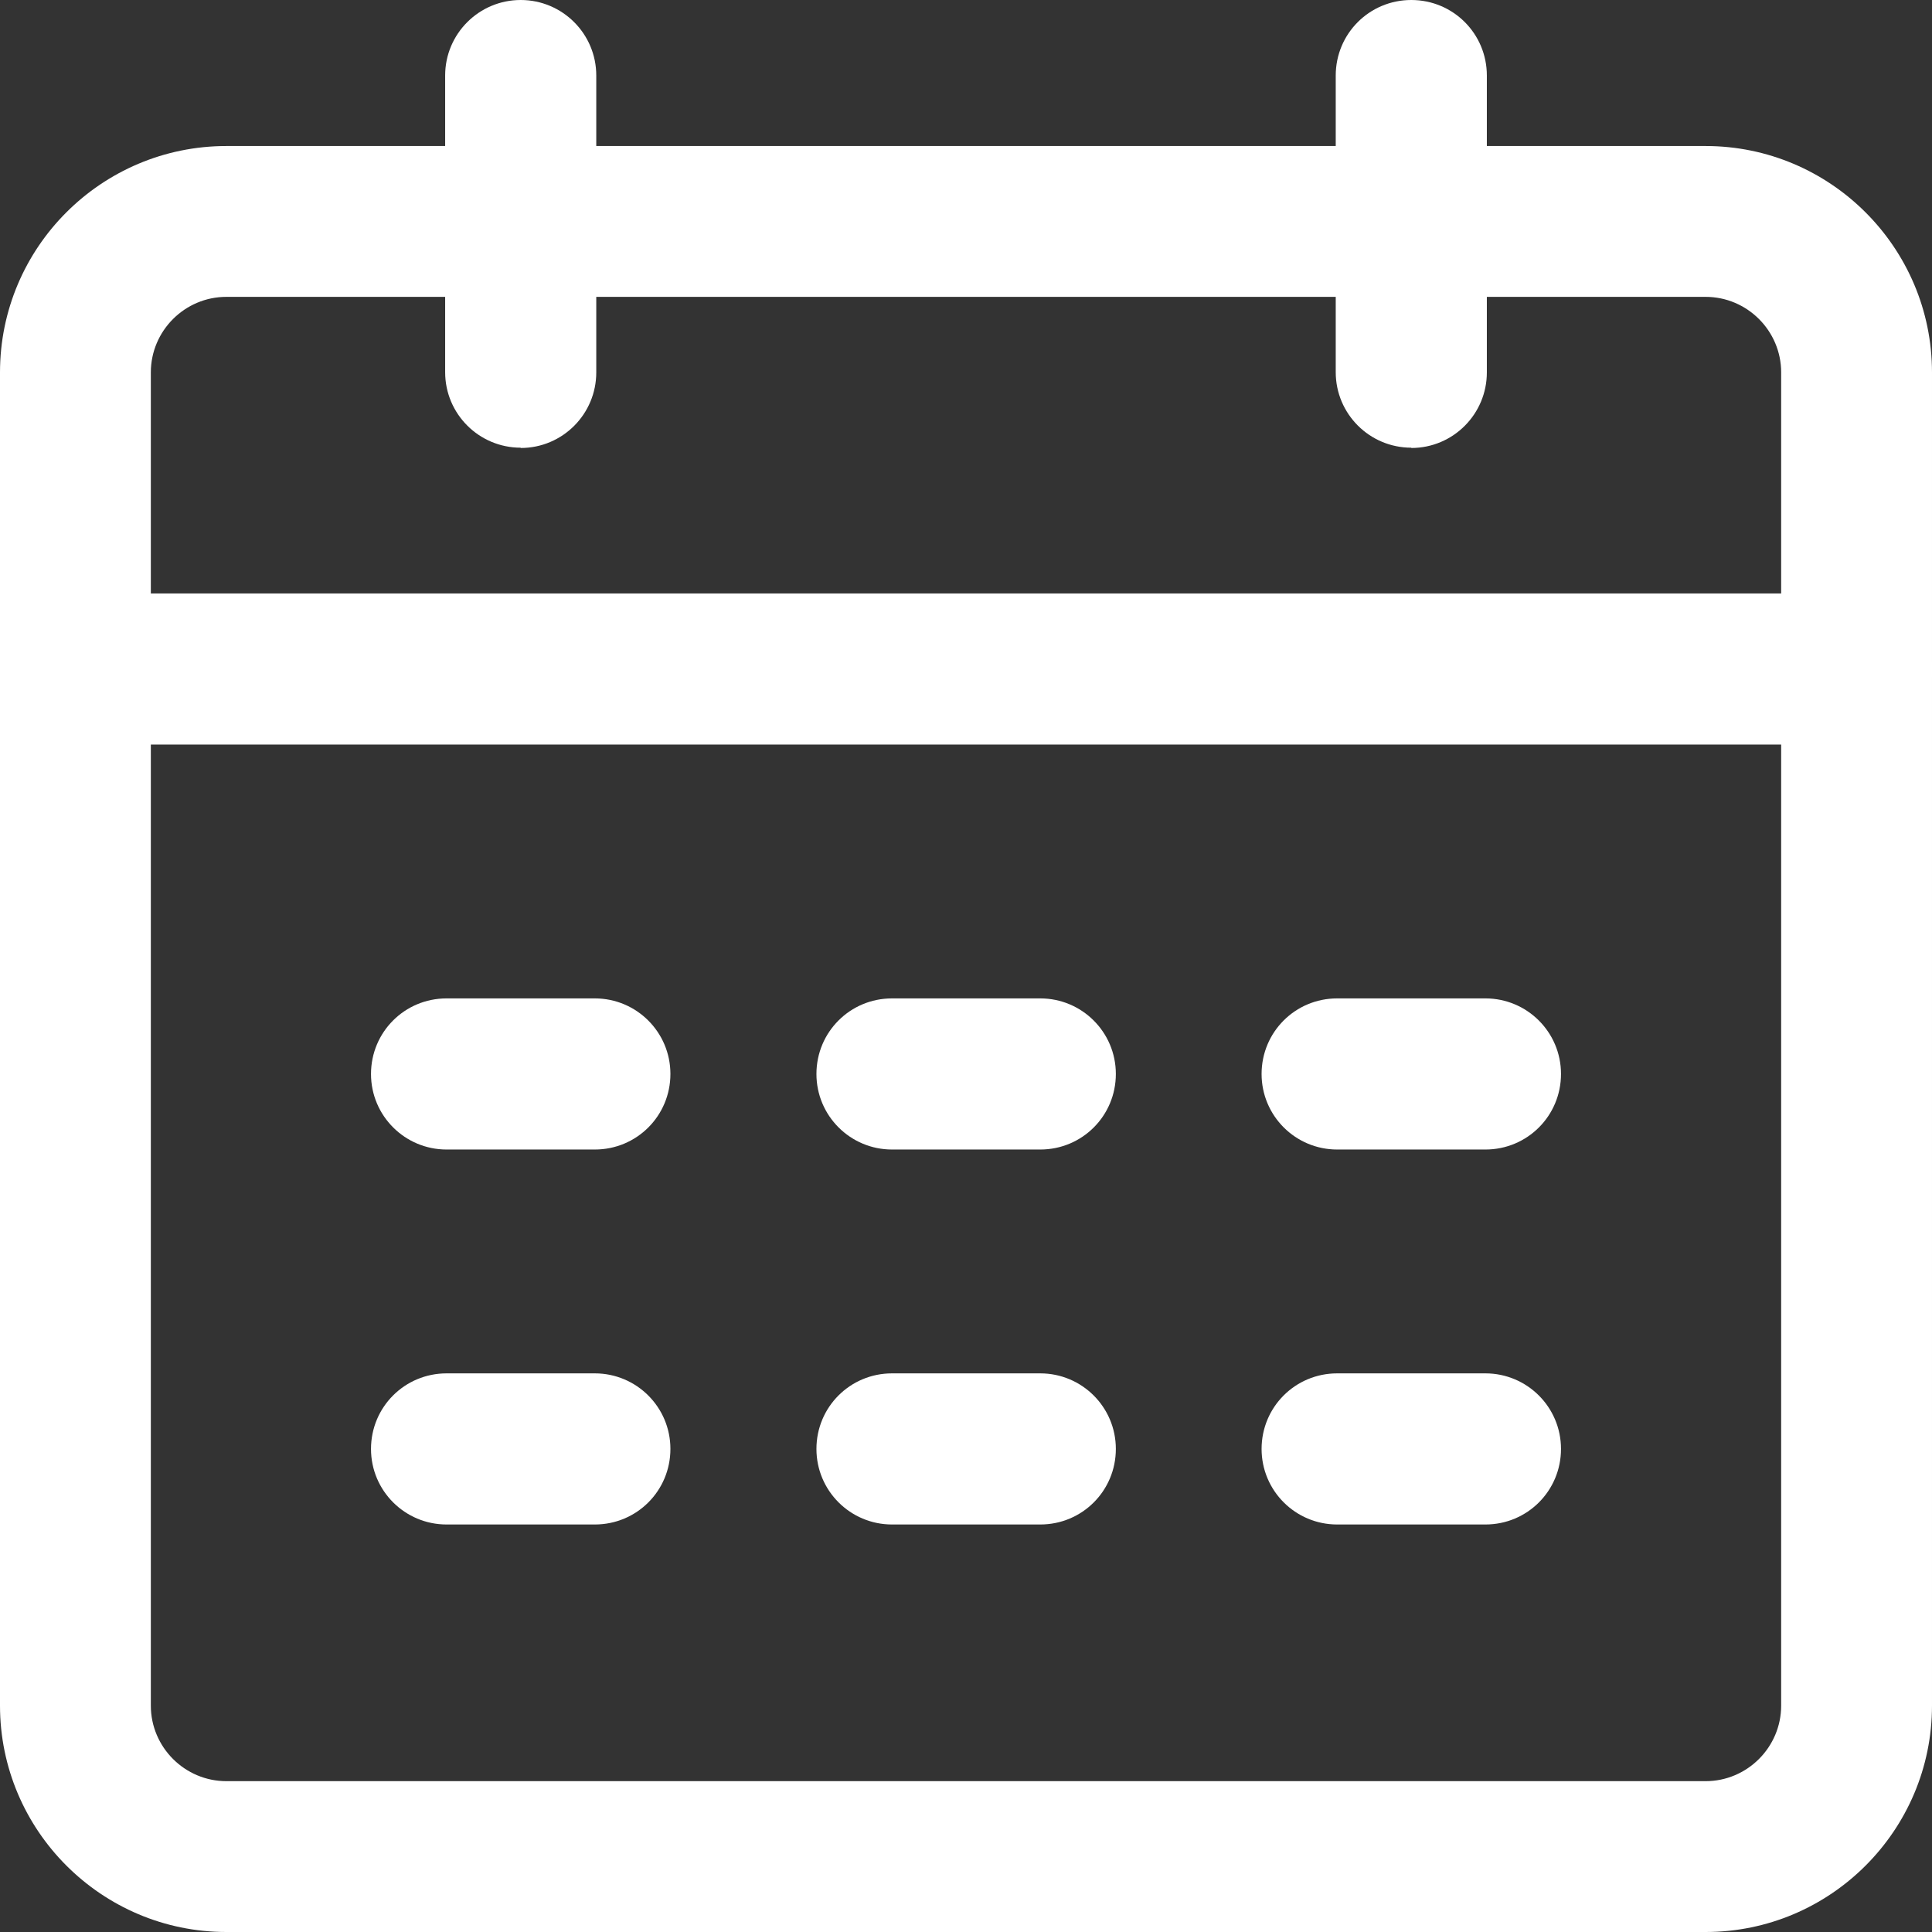
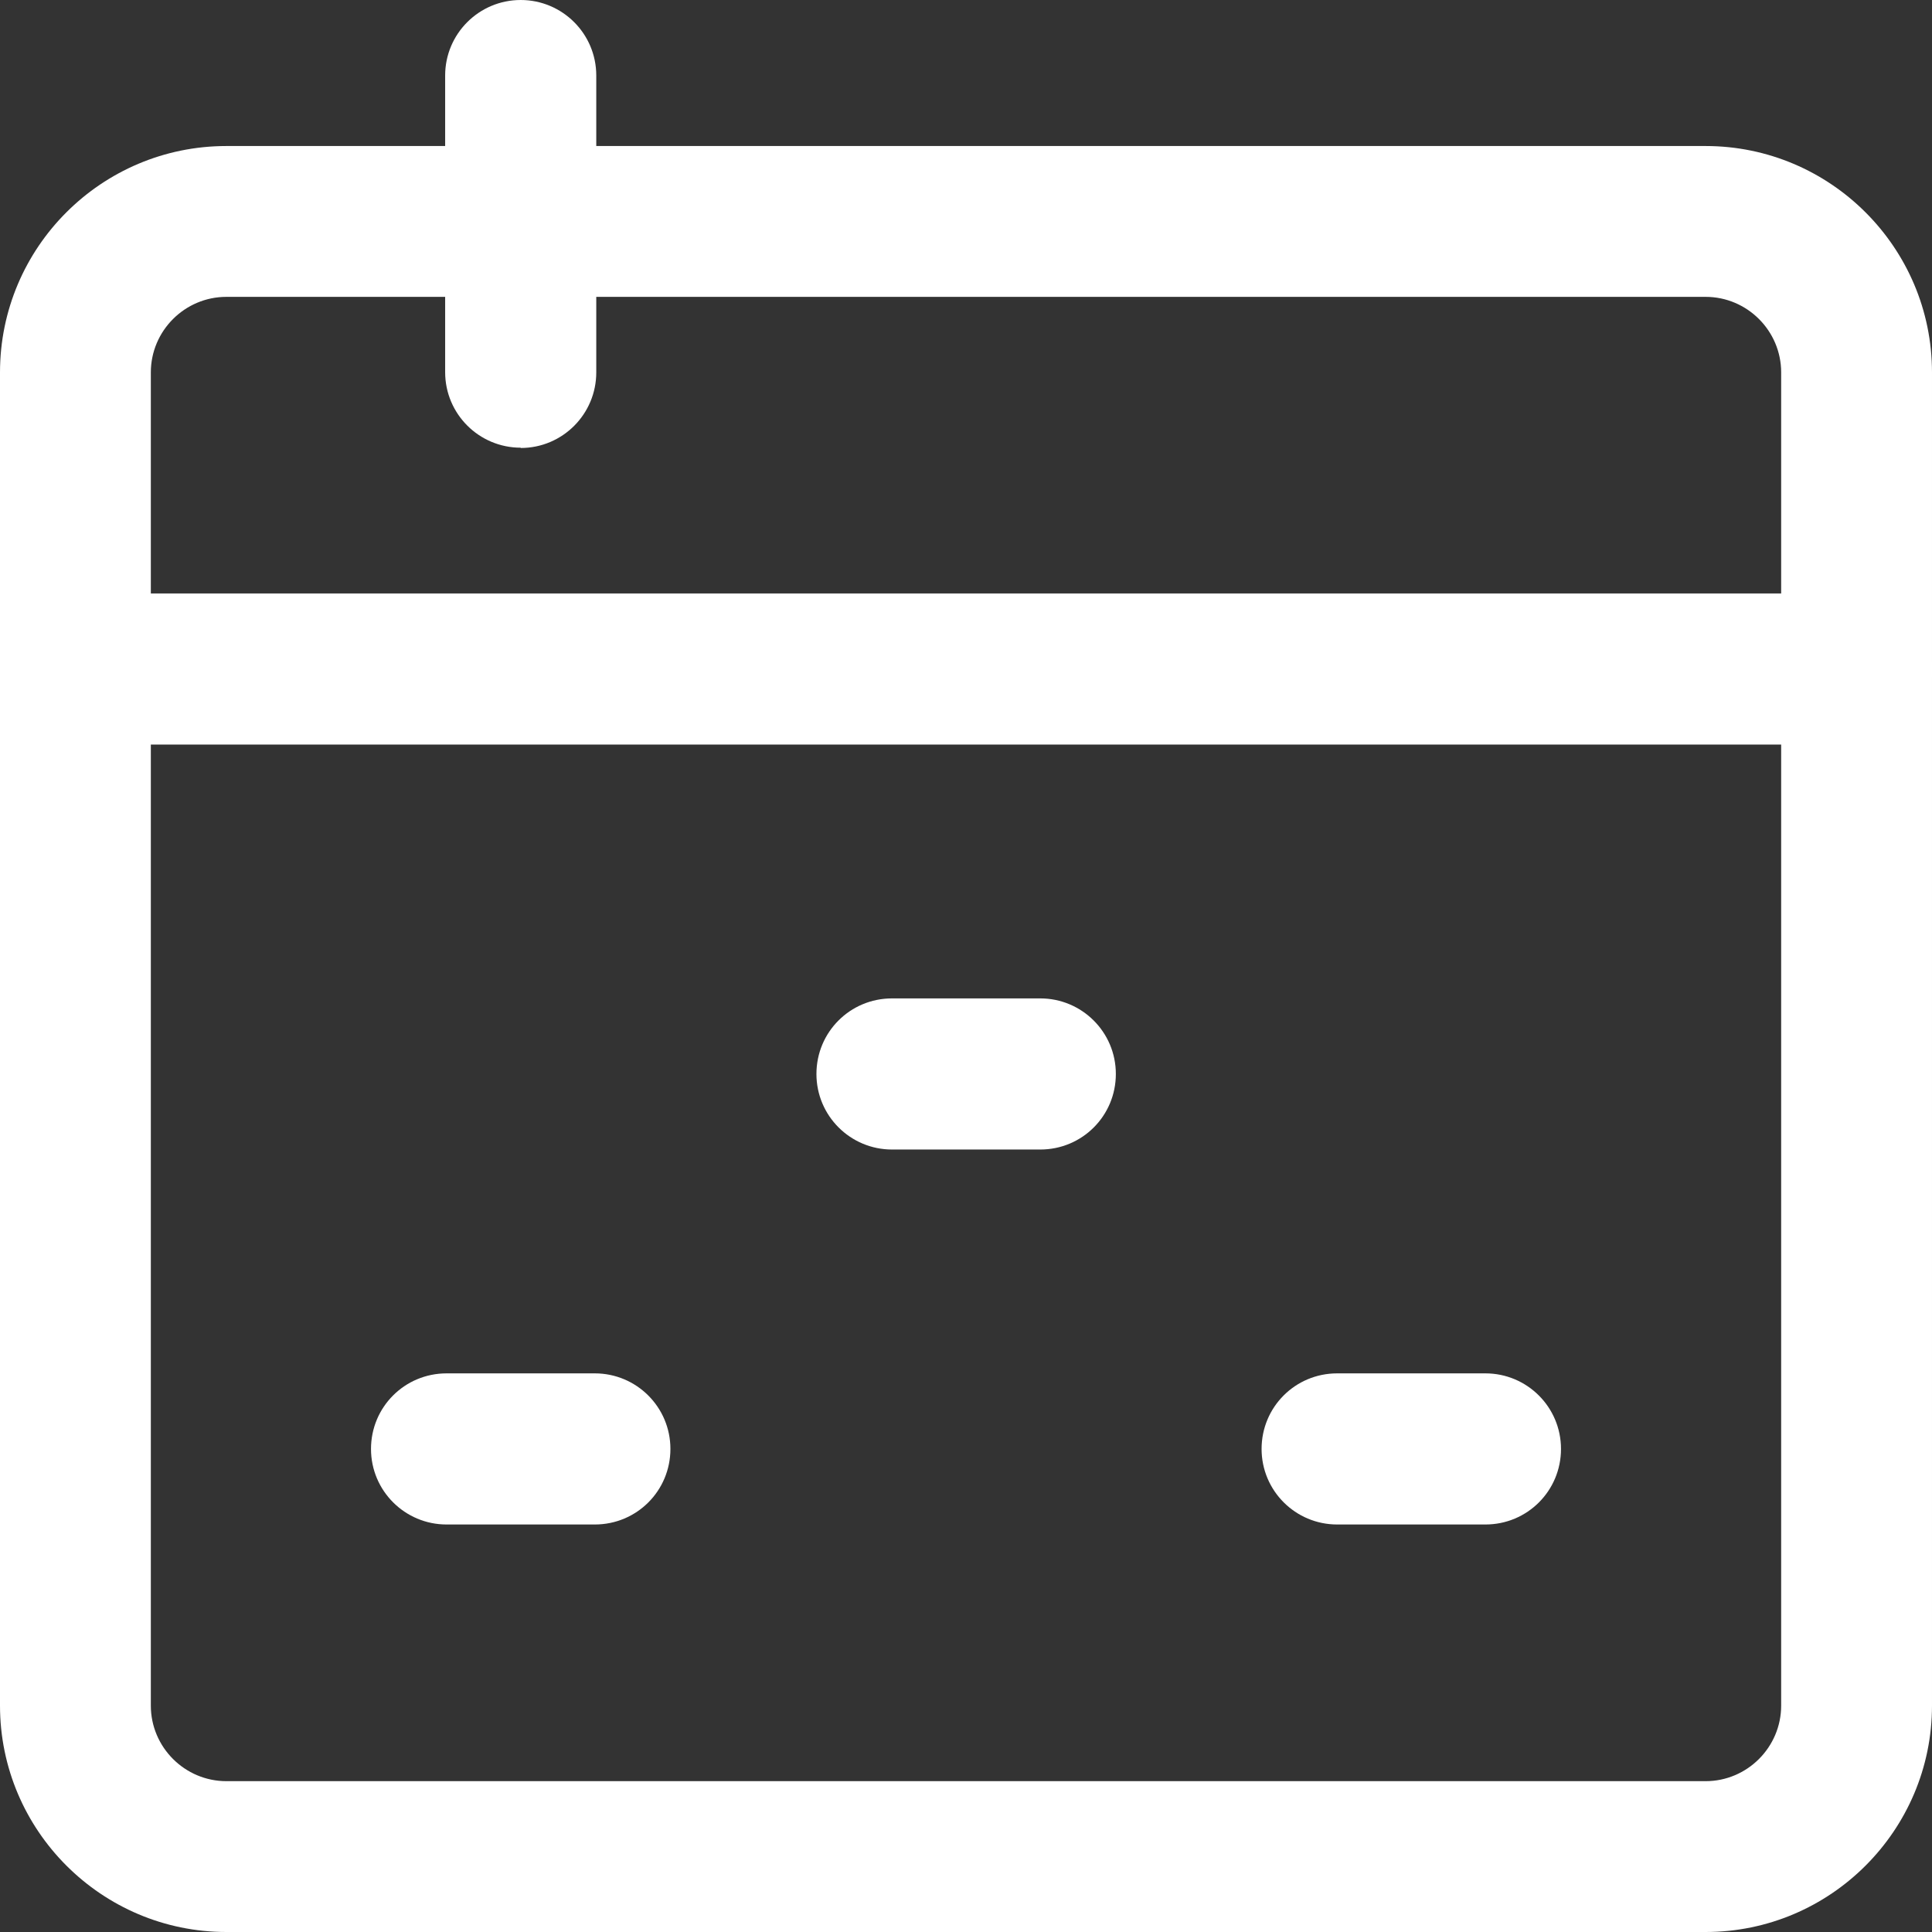
<svg xmlns="http://www.w3.org/2000/svg" id="svg768" version="1.1" viewBox="0 0 682.7 682.7">
  <rect x="0" y="0" width="682.7" height="682.7" fill="#333333" stroke="none" />
  <defs>
    <style>
      .cls-1 {
        clip-path: url(#clippath);
      }

      .cls-2 {
        fill: none;
      }

      .cls-2, .cls-3 {
        stroke-width: 0px;
      }

      .cls-3 {
        fill: #fff;
      }
    </style>
    <clipPath id="clippath">
      <rect class="cls-2" y="0" width="682.7" height="682.7" />
    </clipPath>
  </defs>
  <g id="g774">
    <g id="g776">
      <g class="cls-1">
        <g id="g778">
          <g id="g784">
            <path class="cls-3" d="M602.7,682.7H80c-44.1,0-80-35.9-80-80V131.6C0,87.4,35.9,51.6,80,51.6h522.7c44.1,0,80,35.9,80,80v471.1c0,44.1-35.9,80-80,80ZM80,104.9c-14.7,0-26.7,12-26.7,26.7v471.1c0,14.7,12,26.7,26.7,26.7h522.7c14.7,0,26.7-12,26.7-26.7V131.6c0-14.7-12-26.7-26.7-26.7H80Z" />
          </g>
          <g id="g788">
            <path class="cls-3" d="M656,263.1H26.7c-14.7,0-26.7-11.9-26.7-26.7s11.9-26.7,26.7-26.7h629.3c14.7,0,26.7,11.9,26.7,26.7s-11.9,26.7-26.7,26.7Z" />
          </g>
          <g id="g792">
            <path class="cls-3" d="M184,158.2c-14.7,0-26.7-11.9-26.7-26.7V26.7C157.3,11.9,169.3,0,184,0s26.7,11.9,26.7,26.7v104.9c0,14.7-11.9,26.7-26.7,26.7Z" />
          </g>
          <g id="g796">
-             <path class="cls-3" d="M498.7,158.2c-14.7,0-26.7-11.9-26.7-26.7V26.7C472,11.9,483.9,0,498.7,0s26.7,11.9,26.7,26.7v104.9c0,14.7-11.9,26.7-26.7,26.7Z" />
-           </g>
+             </g>
          <g id="g800">
-             <path class="cls-3" d="M210.2,406.2h-52.4c-14.7,0-26.7-11.9-26.7-26.7s11.9-26.7,26.7-26.7h52.4c14.7,0,26.7,11.9,26.7,26.7s-11.9,26.7-26.7,26.7Z" />
-           </g>
+             </g>
          <g id="g804">
            <path class="cls-3" d="M367.6,406.2h-52.4c-14.7,0-26.7-11.9-26.7-26.7s11.9-26.7,26.7-26.7h52.4c14.7,0,26.7,11.9,26.7,26.7s-11.9,26.7-26.7,26.7Z" />
          </g>
          <g id="g808">
-             <path class="cls-3" d="M524.9,406.2h-52.4c-14.7,0-26.7-11.9-26.7-26.7s11.9-26.7,26.7-26.7h52.4c14.7,0,26.7,11.9,26.7,26.7s-11.9,26.7-26.7,26.7Z" />
-           </g>
+             </g>
          <g id="g812">
            <path class="cls-3" d="M210.2,538.7h-52.4c-14.7,0-26.7-11.9-26.7-26.7s11.9-26.7,26.7-26.7h52.4c14.7,0,26.7,11.9,26.7,26.7s-11.9,26.7-26.7,26.7Z" />
          </g>
          <g id="g816">
-             <path class="cls-3" d="M367.6,538.7h-52.4c-14.7,0-26.7-11.9-26.7-26.7s11.9-26.7,26.7-26.7h52.4c14.7,0,26.7,11.9,26.7,26.7s-11.9,26.7-26.7,26.7Z" />
-           </g>
+             </g>
          <g id="g820">
            <path class="cls-3" d="M524.9,538.7h-52.4c-14.7,0-26.7-11.9-26.7-26.7s11.9-26.7,26.7-26.7h52.4c14.7,0,26.7,11.9,26.7,26.7s-11.9,26.7-26.7,26.7Z" />
          </g>
        </g>
      </g>
    </g>
  </g>
</svg>